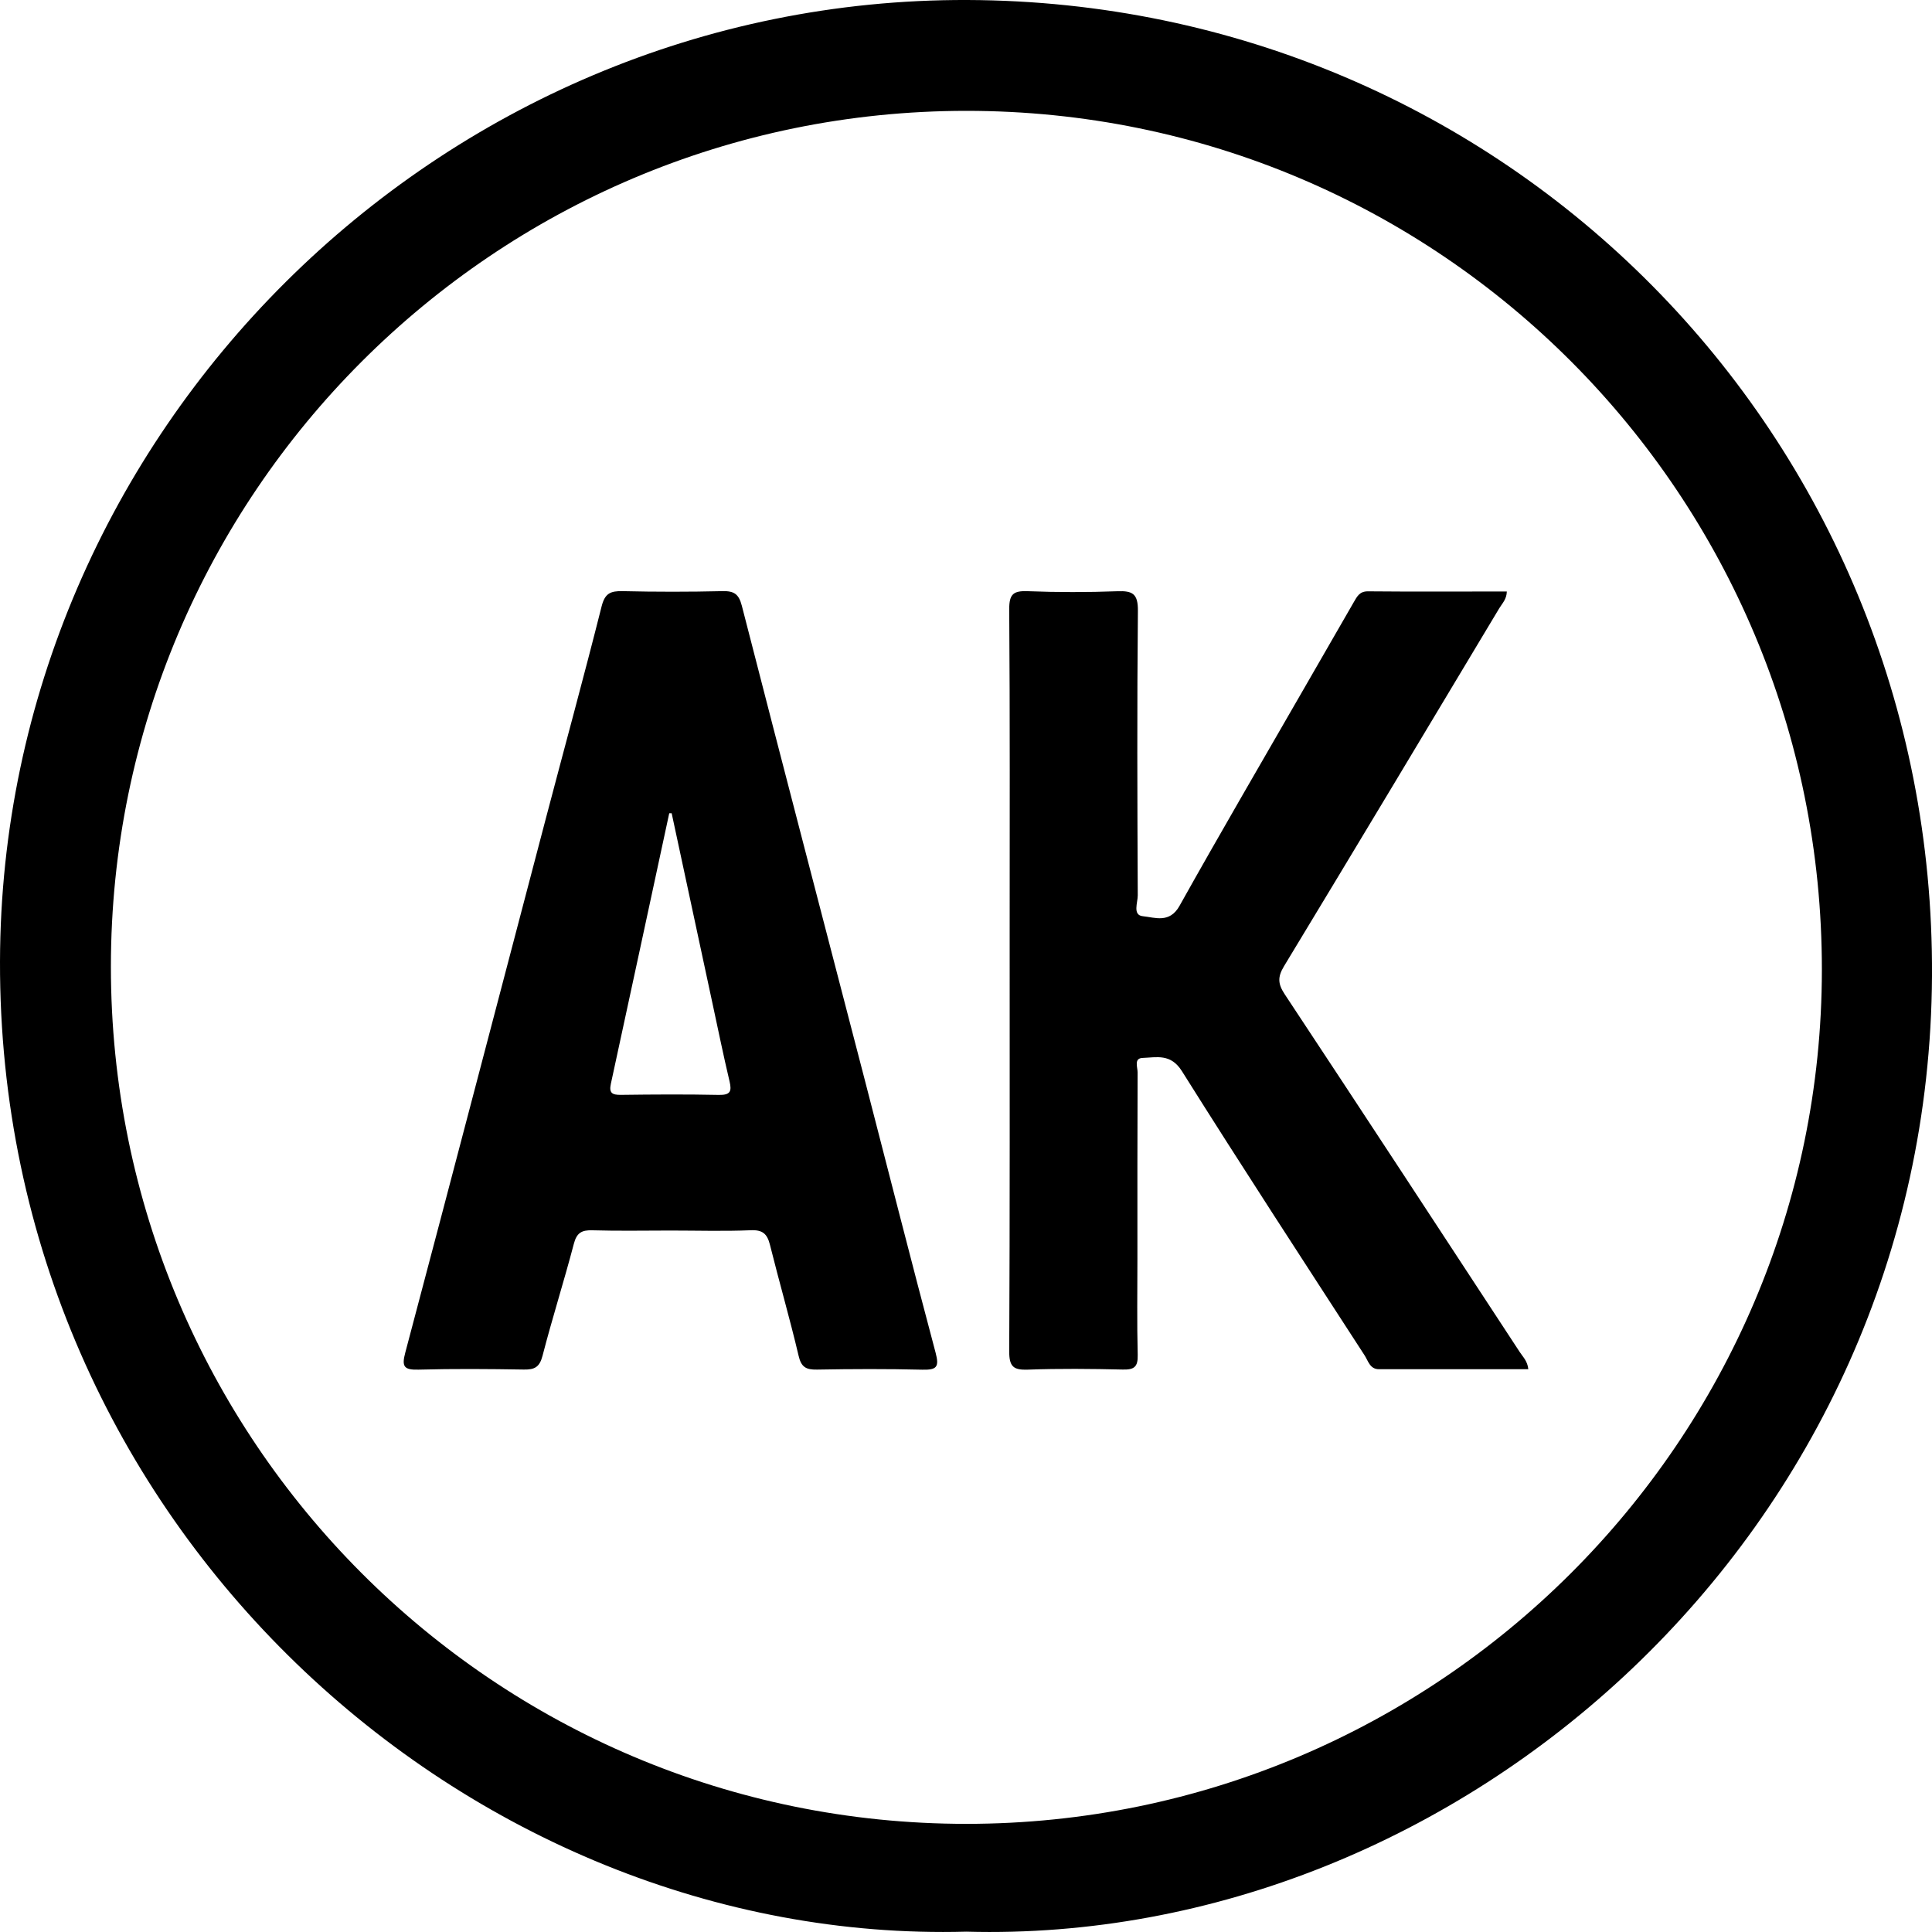
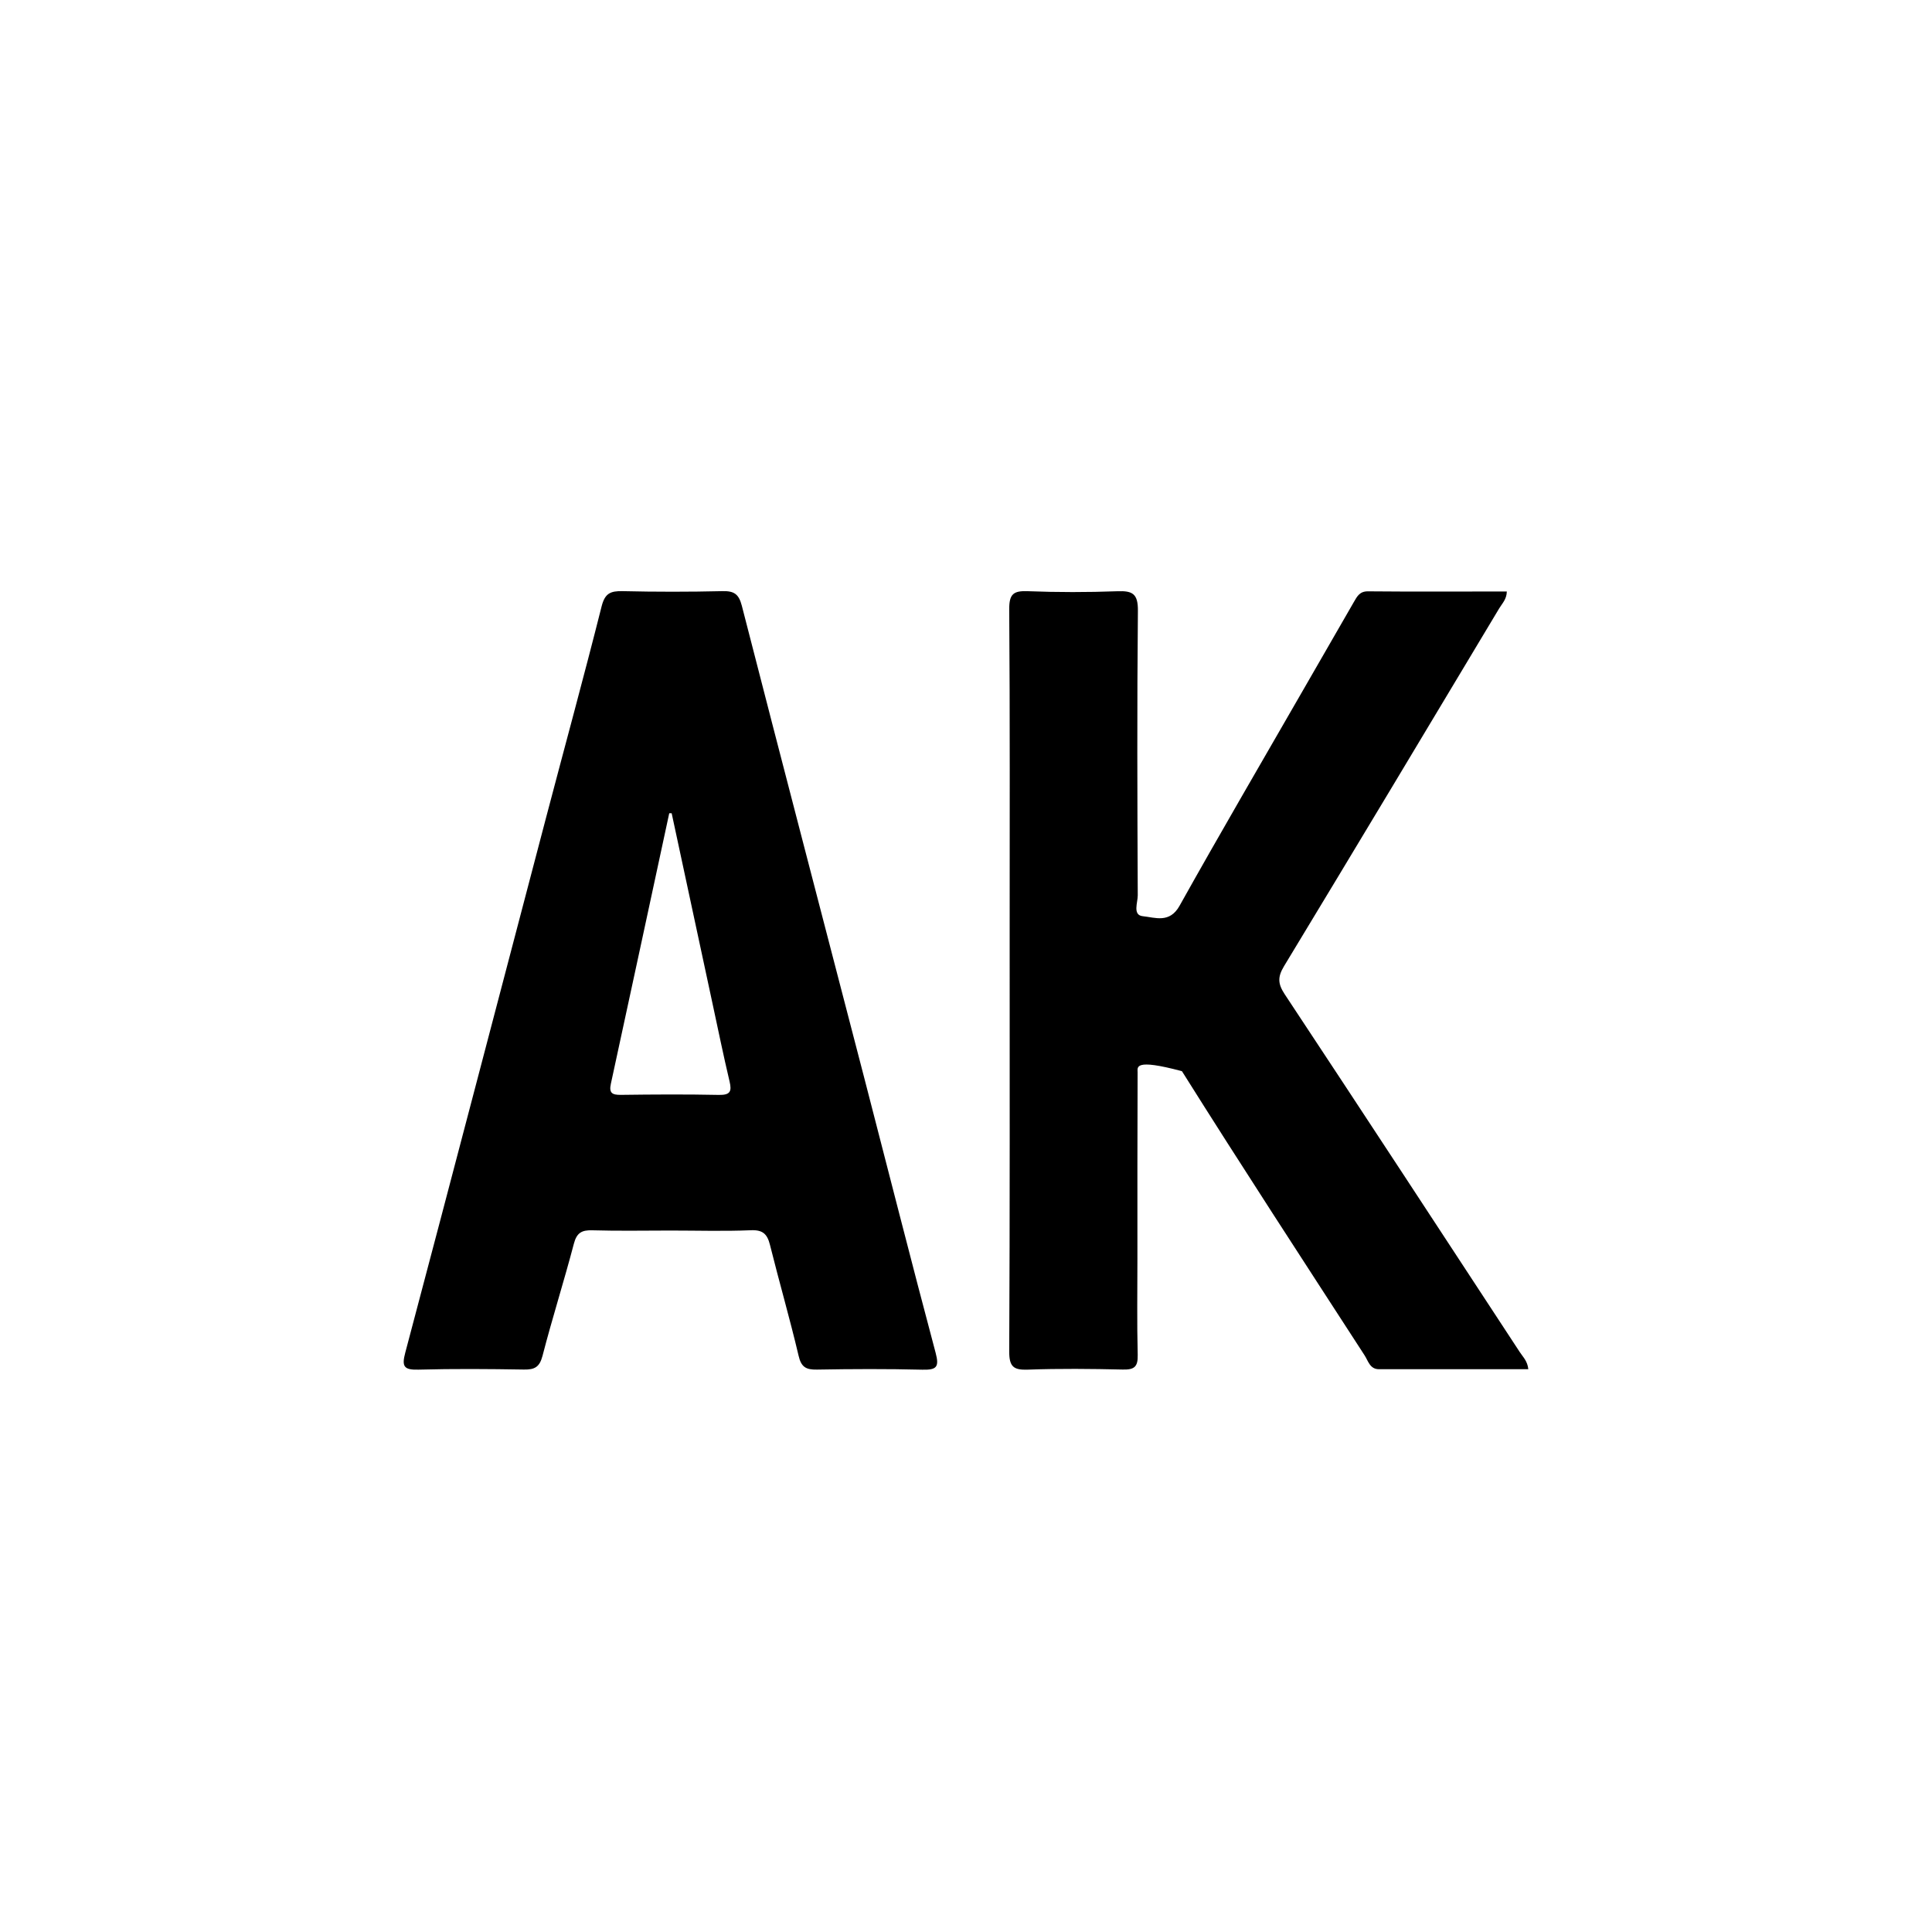
<svg xmlns="http://www.w3.org/2000/svg" width="40" height="40" viewBox="0 0 40 40" fill="none">
-   <path d="M20.005 39.993C9.719 40.274 -0.03 31.597 6.74182e-05 19.903C0.027 8.971 9.072 -0.038 20.03 0C31.155 0.039 40.061 9.003 40 20.206C39.936 31.752 30.206 40.274 20.005 39.993ZM20.01 37.761C29.767 37.759 37.714 29.826 37.72 20.082C37.727 10.242 29.811 2.293 20.006 2.295C10.233 2.297 2.298 10.235 2.296 20.012C2.294 29.819 10.222 37.763 20.01 37.761Z" fill="black" />
-   <path d="M31.197 12.246C31.194 12.407 31.1 12.495 31.04 12.595C29.558 15.068 28.076 17.54 26.583 20.006C26.45 20.227 26.456 20.369 26.598 20.584C28.229 23.05 29.847 25.523 31.467 27.996C31.531 28.094 31.625 28.179 31.642 28.348C30.604 28.348 29.577 28.348 28.549 28.348C28.361 28.348 28.326 28.173 28.251 28.059C26.984 26.103 25.71 24.151 24.471 22.178C24.238 21.808 23.95 21.893 23.656 21.903C23.472 21.91 23.553 22.096 23.553 22.202C23.547 23.485 23.549 24.768 23.549 26.052C23.549 26.718 23.538 27.384 23.555 28.05C23.562 28.302 23.481 28.36 23.247 28.355C22.591 28.34 21.934 28.333 21.279 28.357C20.981 28.368 20.894 28.293 20.895 27.979C20.909 25.092 20.904 22.204 20.904 19.316C20.904 17.083 20.911 14.849 20.895 12.616C20.893 12.299 20.981 12.229 21.277 12.24C21.896 12.264 22.517 12.264 23.136 12.241C23.452 12.229 23.563 12.295 23.559 12.651C23.54 14.613 23.547 16.575 23.556 18.537C23.557 18.685 23.444 18.947 23.661 18.969C23.914 18.995 24.215 19.122 24.421 18.754C25.265 17.244 26.138 15.751 27 14.252C27.343 13.656 27.686 13.061 28.029 12.466C28.096 12.351 28.148 12.241 28.323 12.243C29.279 12.252 30.235 12.246 31.197 12.246Z" fill="black" />
+   <path d="M31.197 12.246C31.194 12.407 31.1 12.495 31.04 12.595C29.558 15.068 28.076 17.54 26.583 20.006C26.45 20.227 26.456 20.369 26.598 20.584C28.229 23.05 29.847 25.523 31.467 27.996C31.531 28.094 31.625 28.179 31.642 28.348C30.604 28.348 29.577 28.348 28.549 28.348C28.361 28.348 28.326 28.173 28.251 28.059C26.984 26.103 25.71 24.151 24.471 22.178C23.472 21.91 23.553 22.096 23.553 22.202C23.547 23.485 23.549 24.768 23.549 26.052C23.549 26.718 23.538 27.384 23.555 28.05C23.562 28.302 23.481 28.36 23.247 28.355C22.591 28.34 21.934 28.333 21.279 28.357C20.981 28.368 20.894 28.293 20.895 27.979C20.909 25.092 20.904 22.204 20.904 19.316C20.904 17.083 20.911 14.849 20.895 12.616C20.893 12.299 20.981 12.229 21.277 12.24C21.896 12.264 22.517 12.264 23.136 12.241C23.452 12.229 23.563 12.295 23.559 12.651C23.54 14.613 23.547 16.575 23.556 18.537C23.557 18.685 23.444 18.947 23.661 18.969C23.914 18.995 24.215 19.122 24.421 18.754C25.265 17.244 26.138 15.751 27 14.252C27.343 13.656 27.686 13.061 28.029 12.466C28.096 12.351 28.148 12.241 28.323 12.243C29.279 12.252 30.235 12.246 31.197 12.246Z" fill="black" />
  <path d="M13.883 25.477C13.344 25.477 12.804 25.488 12.265 25.472C12.042 25.465 11.94 25.525 11.881 25.751C11.677 26.528 11.433 27.294 11.232 28.072C11.171 28.303 11.071 28.359 10.846 28.355C10.119 28.343 9.391 28.337 8.664 28.357C8.361 28.365 8.314 28.292 8.391 28.004C9.37 24.314 10.335 20.619 11.306 16.927C11.689 15.469 12.088 14.015 12.456 12.553C12.524 12.285 12.638 12.234 12.888 12.239C13.578 12.255 14.268 12.255 14.957 12.239C15.199 12.233 15.296 12.299 15.359 12.542C16.198 15.81 17.052 19.073 17.899 22.338C18.389 24.228 18.868 26.121 19.371 28.008C19.45 28.304 19.392 28.365 19.096 28.358C18.368 28.34 17.641 28.343 16.914 28.356C16.688 28.36 16.588 28.305 16.534 28.069C16.353 27.3 16.132 26.54 15.941 25.772C15.884 25.547 15.792 25.459 15.54 25.471C14.988 25.494 14.435 25.477 13.883 25.477ZM13.906 16.837C13.889 16.837 13.873 16.837 13.856 16.837C13.453 18.705 13.053 20.573 12.647 22.44C12.606 22.63 12.674 22.67 12.855 22.668C13.531 22.659 14.207 22.655 14.883 22.669C15.118 22.673 15.154 22.598 15.105 22.391C14.977 21.851 14.866 21.307 14.749 20.764C14.467 19.455 14.187 18.145 13.906 16.837Z" fill="black" />
</svg>